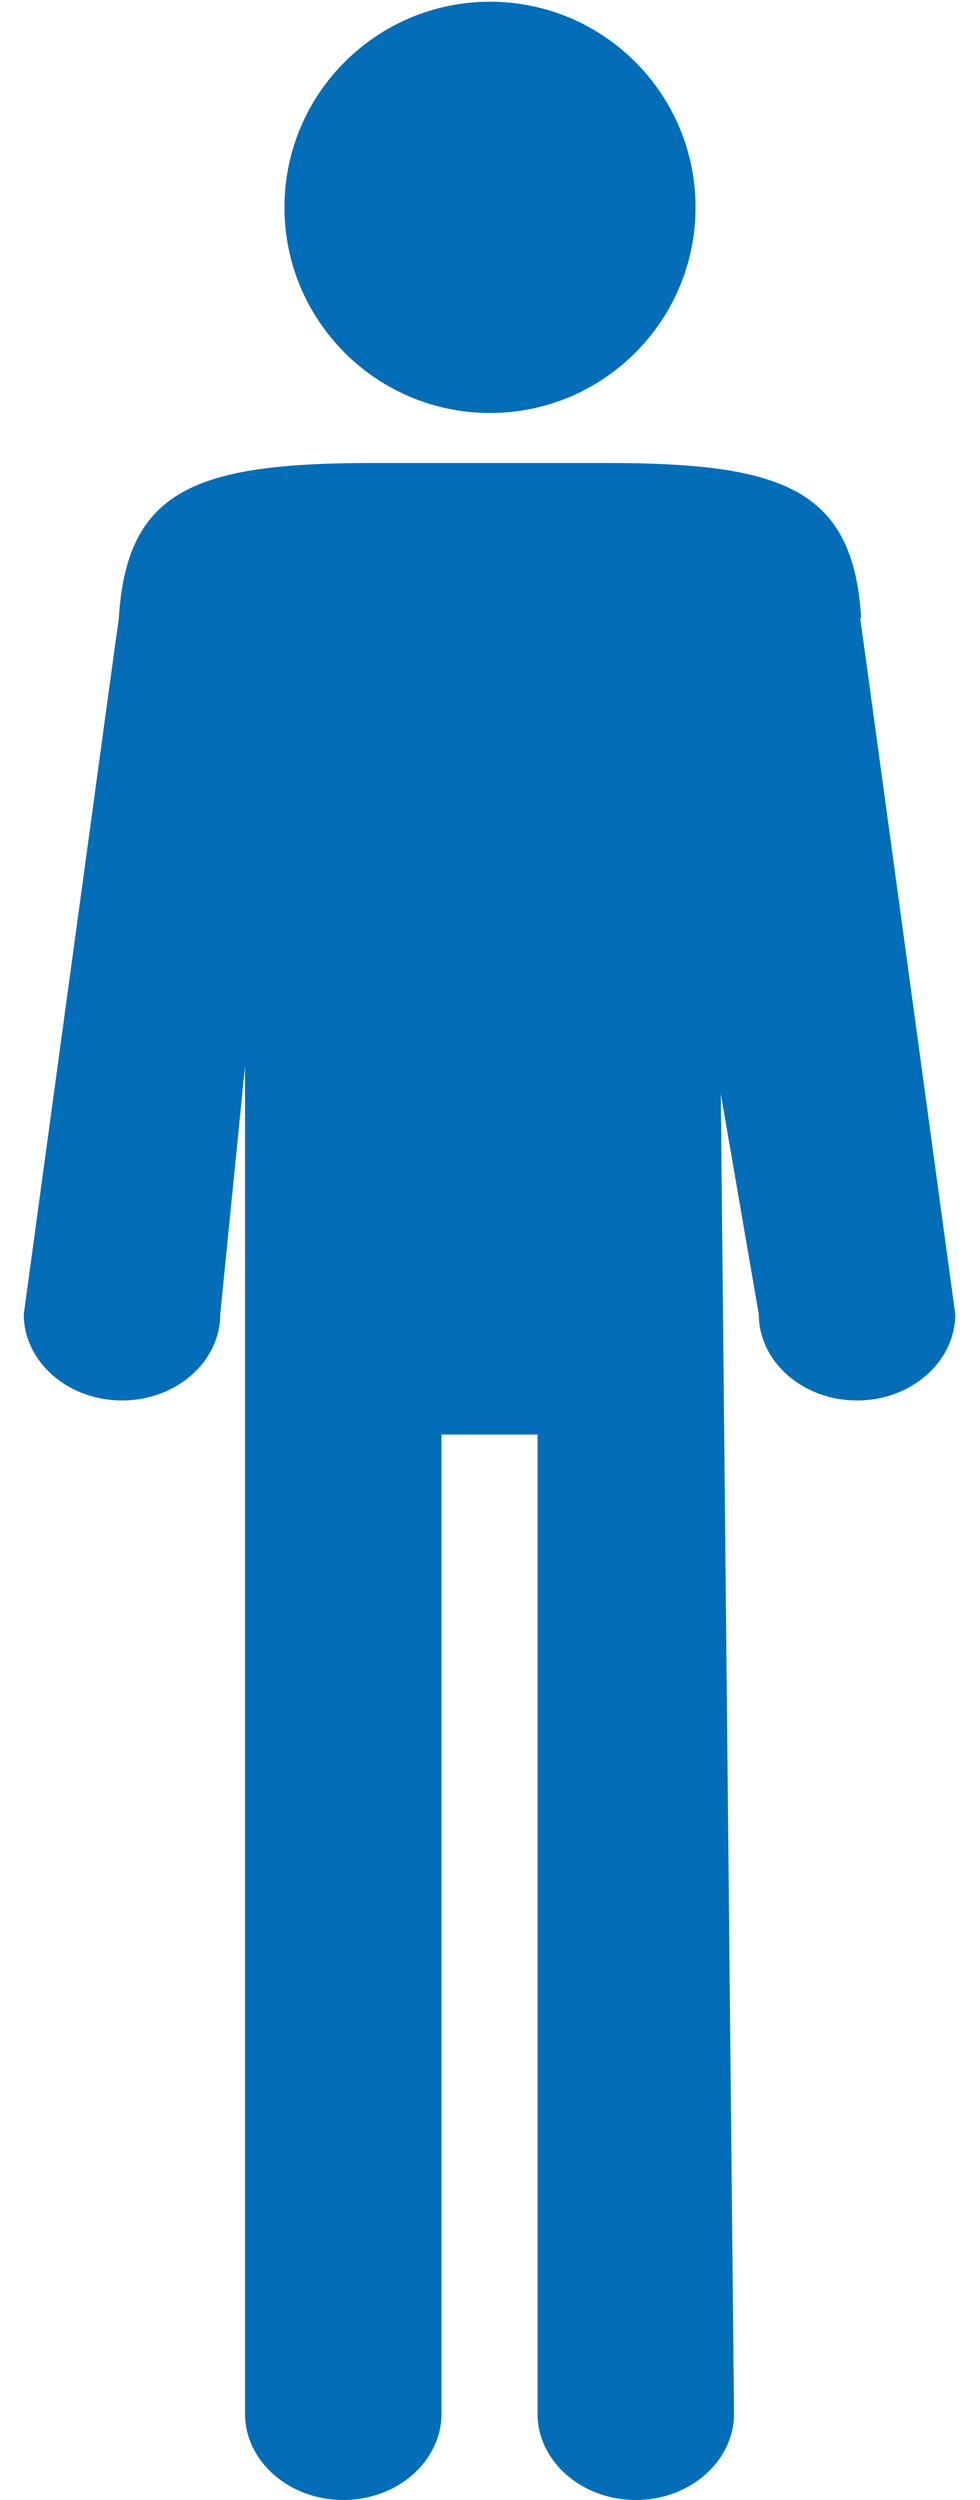
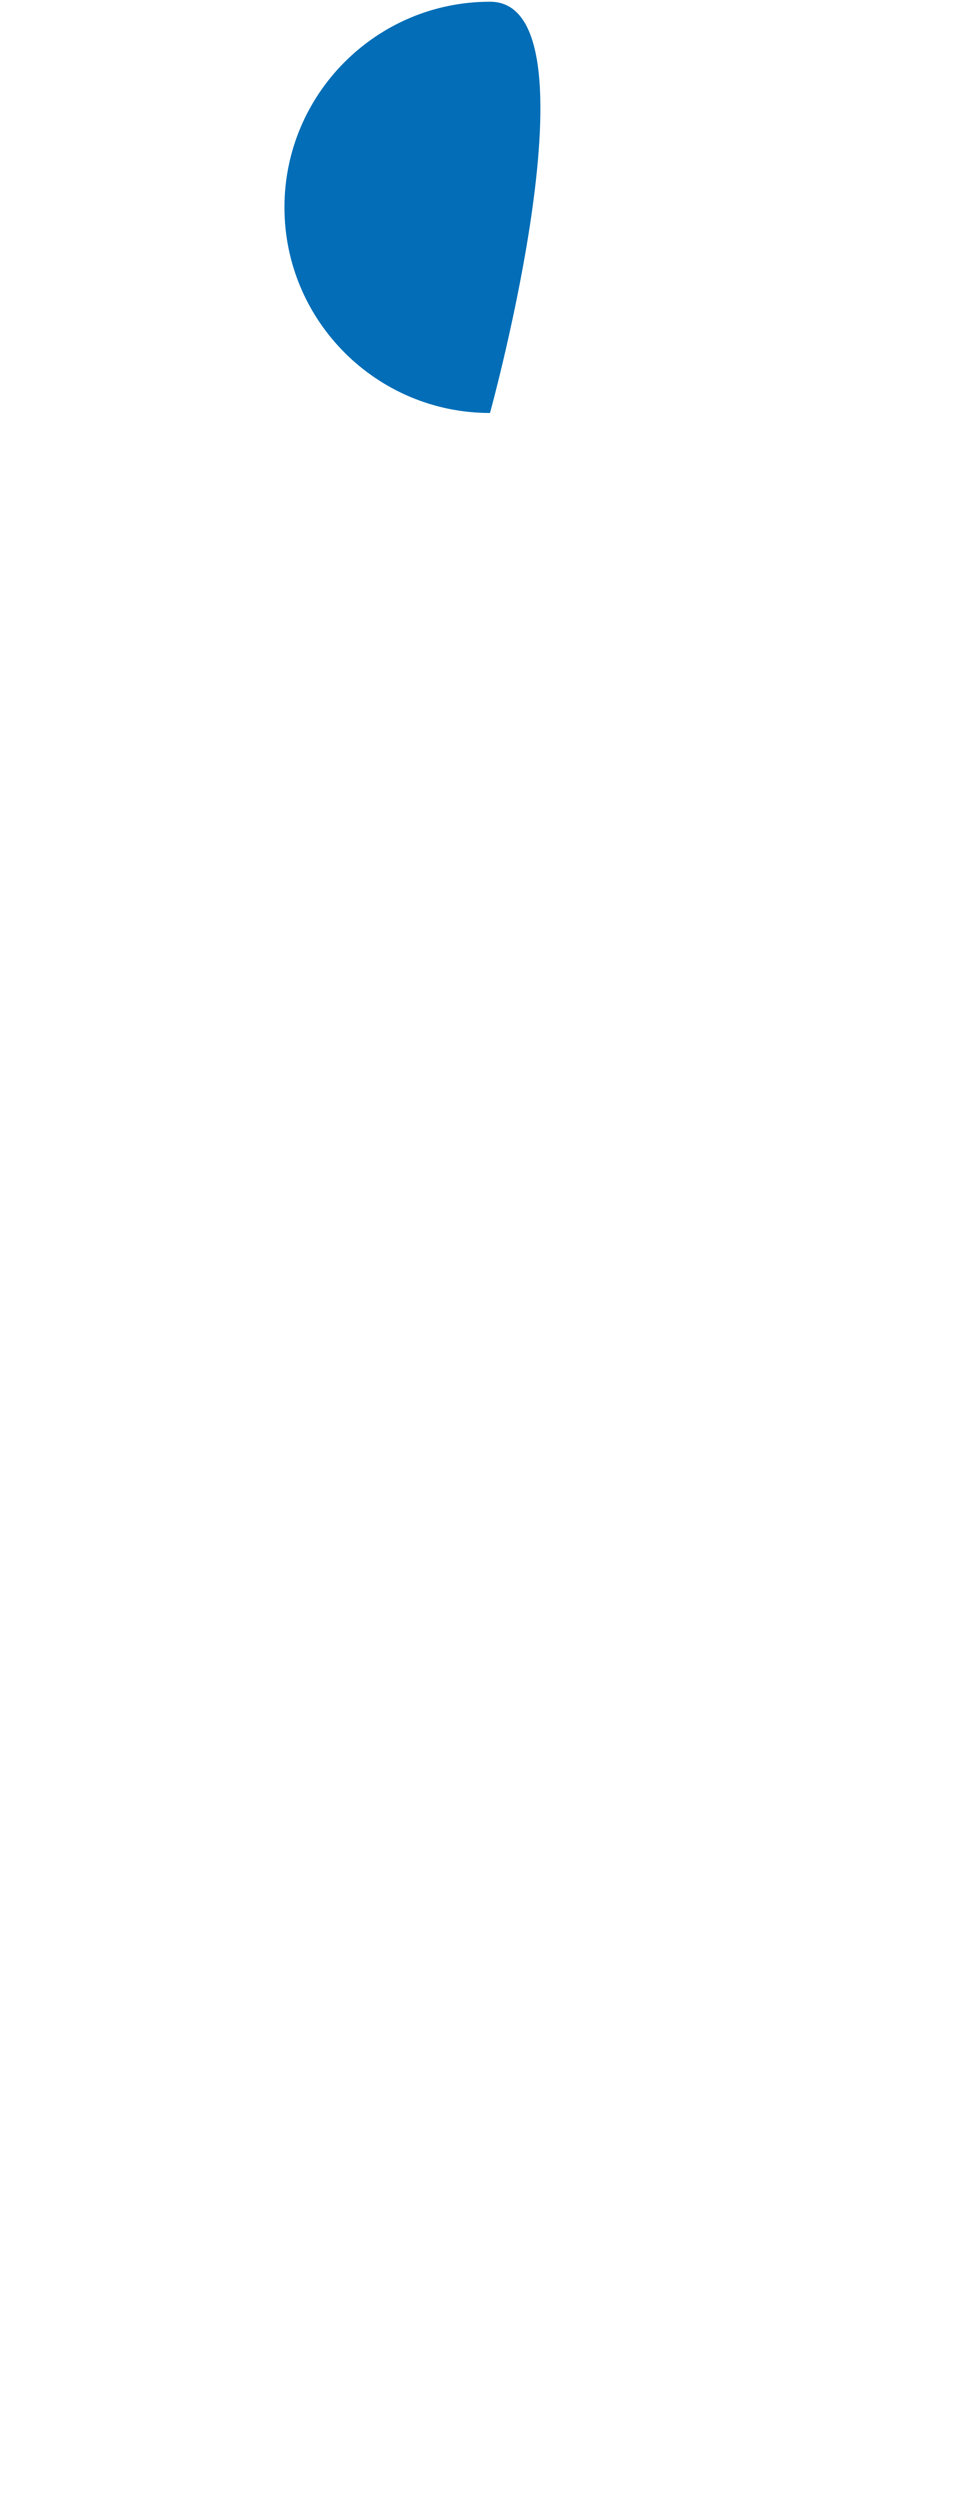
<svg xmlns="http://www.w3.org/2000/svg" id="_レイヤー_1" data-name="レイヤー 1" width="40" height="102" viewBox="0 0 40 102">
  <defs>
    <style>
      .cls-1 {
        fill: #036eb7;
        fill-rule: evenodd;
        stroke-width: 0px;
      }
    </style>
  </defs>
-   <path class="cls-1" d="m20,16.85c4.63,0,8.39-3.76,8.39-8.39S24.63.07,20,.07s-8.39,3.76-8.39,8.39,3.76,8.39,8.39,8.39Z" />
-   <path class="cls-1" d="m35.15,25.22c-.32-5.3-3.23-6.33-10.4-6.33h-9.5c-7.18,0-10.08,1.03-10.4,6.33-.03.16-3.88,28.4-3.88,28.4,0,1.94,1.8,3.52,4.01,3.52s4.01-1.58,4.01-3.52l1.01-10.11v54.97c0,1.94,1.8,3.52,4.01,3.52s4.01-1.58,4.01-3.52v-39.95h3.92v39.95c0,1.94,1.8,3.52,4.01,3.52s4.01-1.58,4.01-3.52l-.54-53.85,1.55,8.99c0,1.94,1.8,3.52,4.01,3.52s4.01-1.58,4.01-3.52c0,0-3.85-28.24-3.88-28.4Z" />
+   <path class="cls-1" d="m20,16.85S24.63.07,20,.07s-8.39,3.76-8.39,8.39,3.76,8.39,8.39,8.39Z" />
</svg>